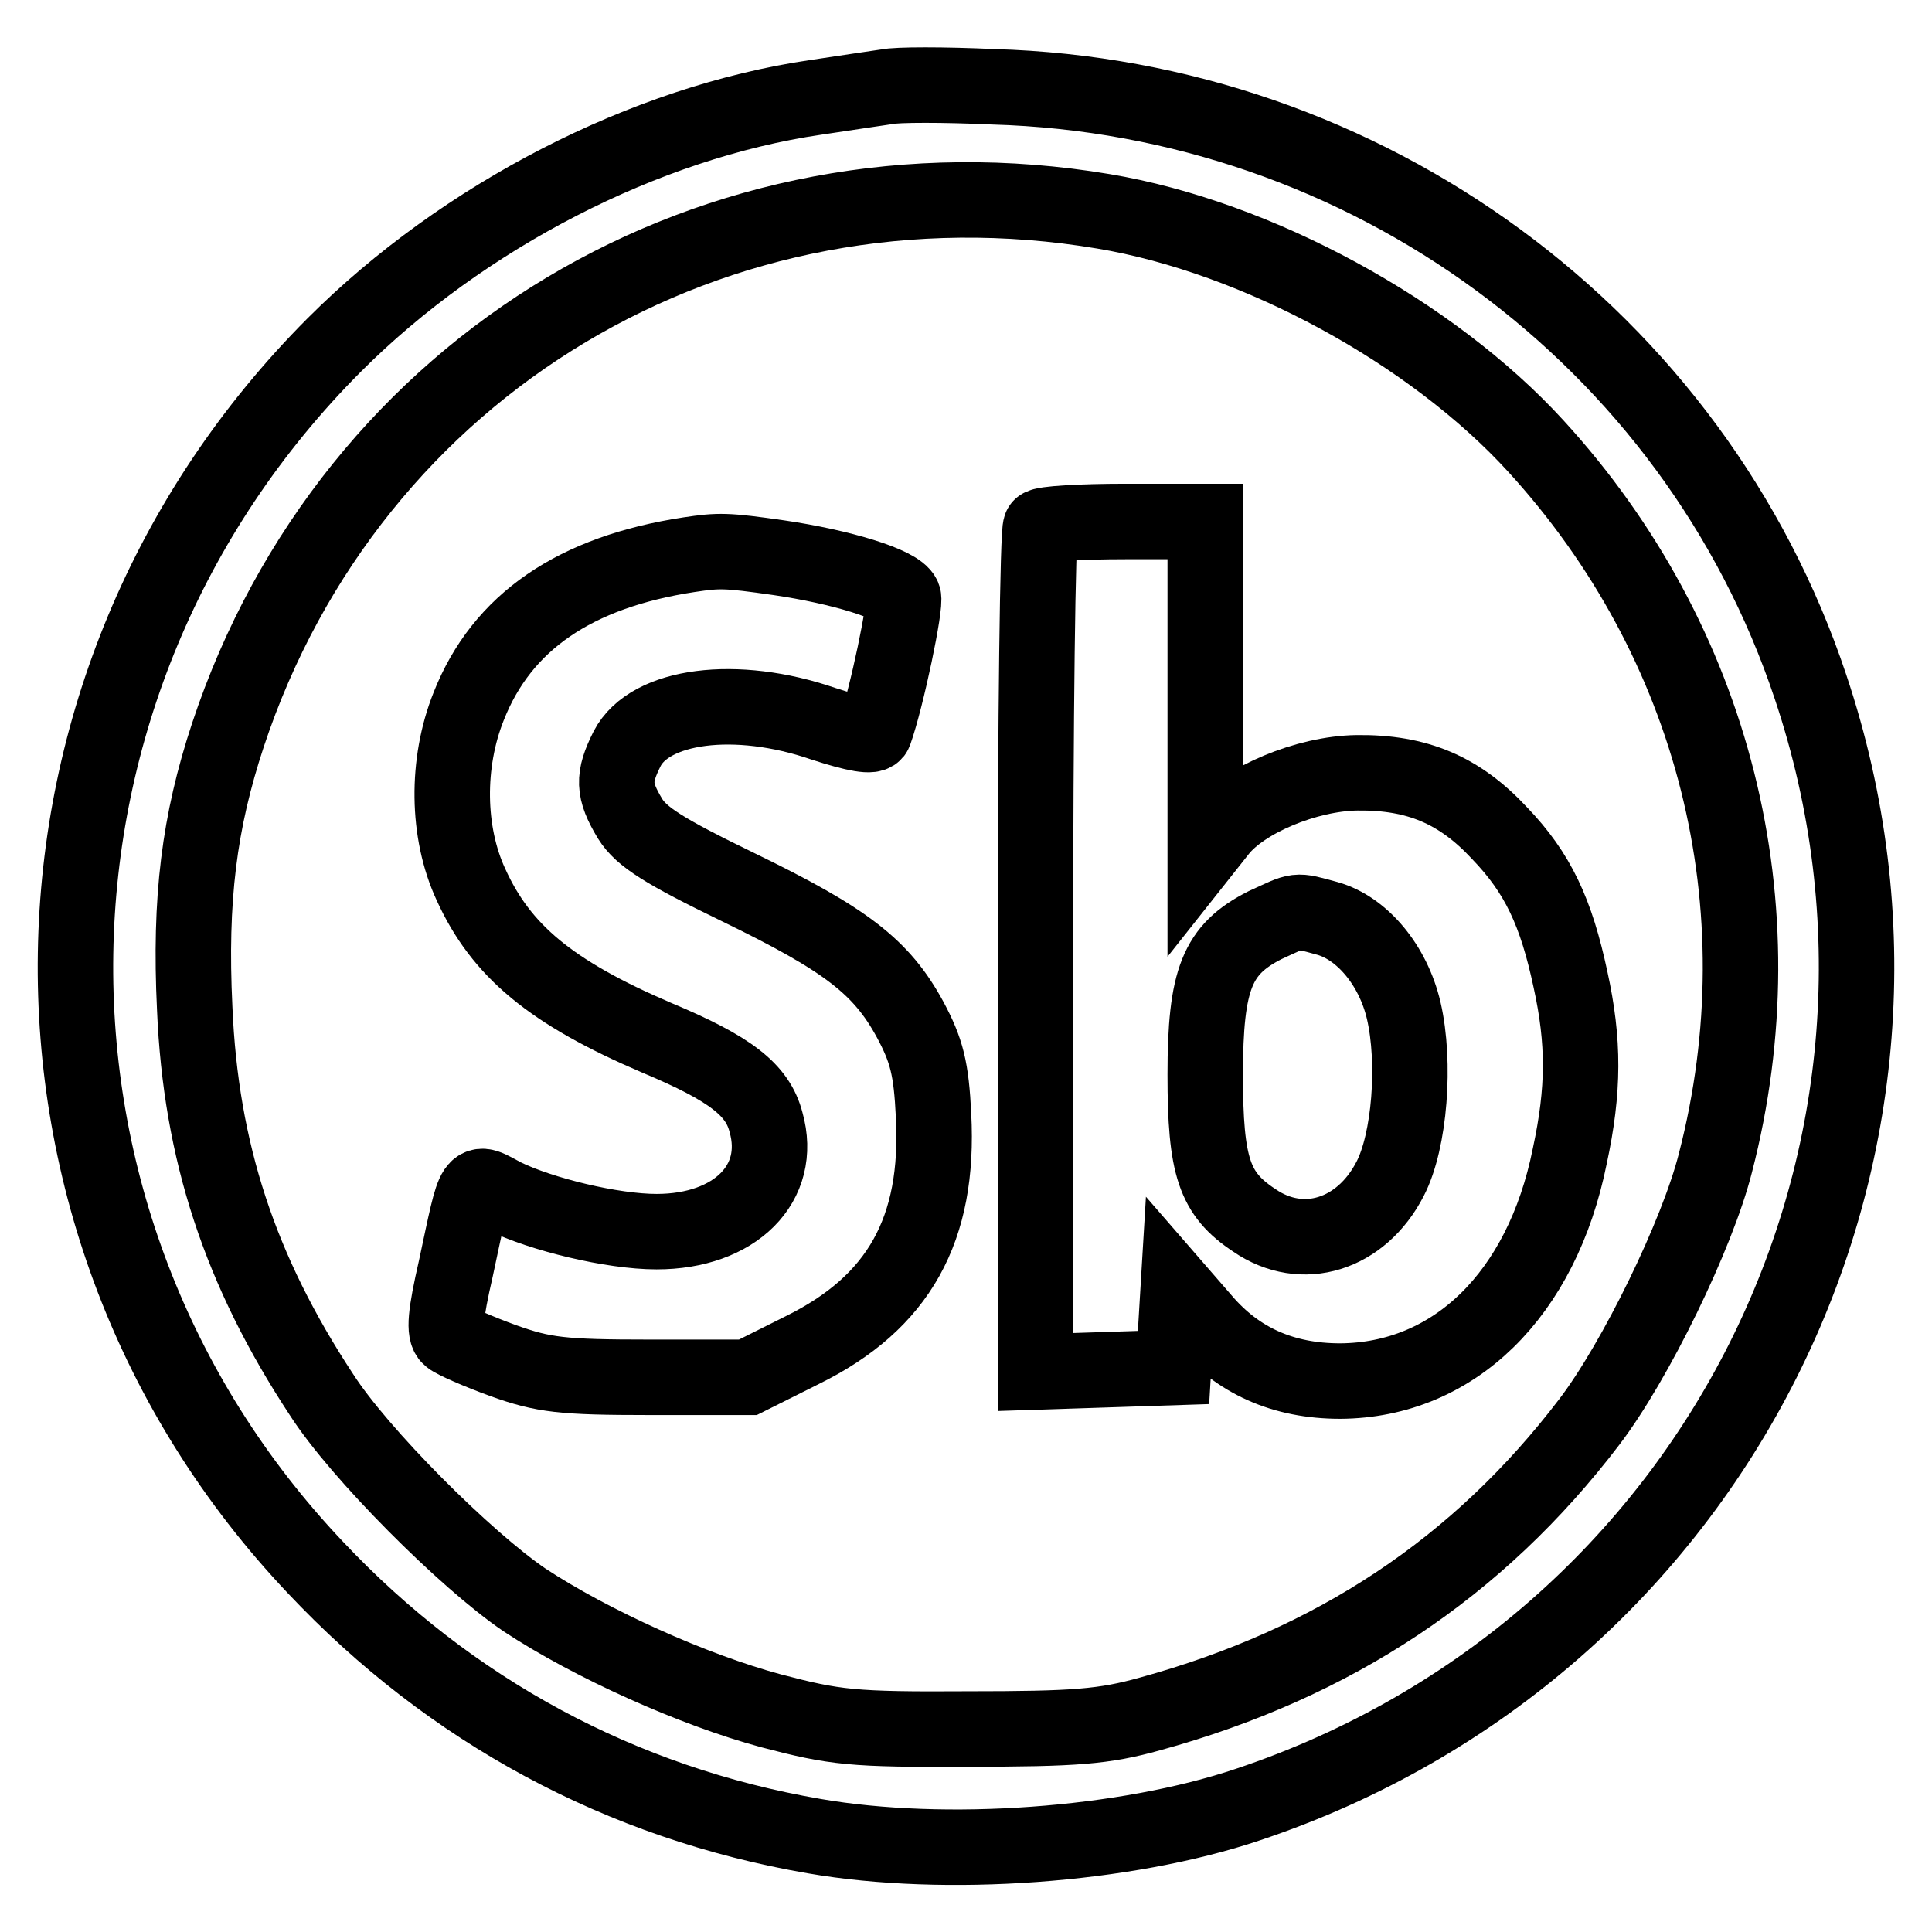
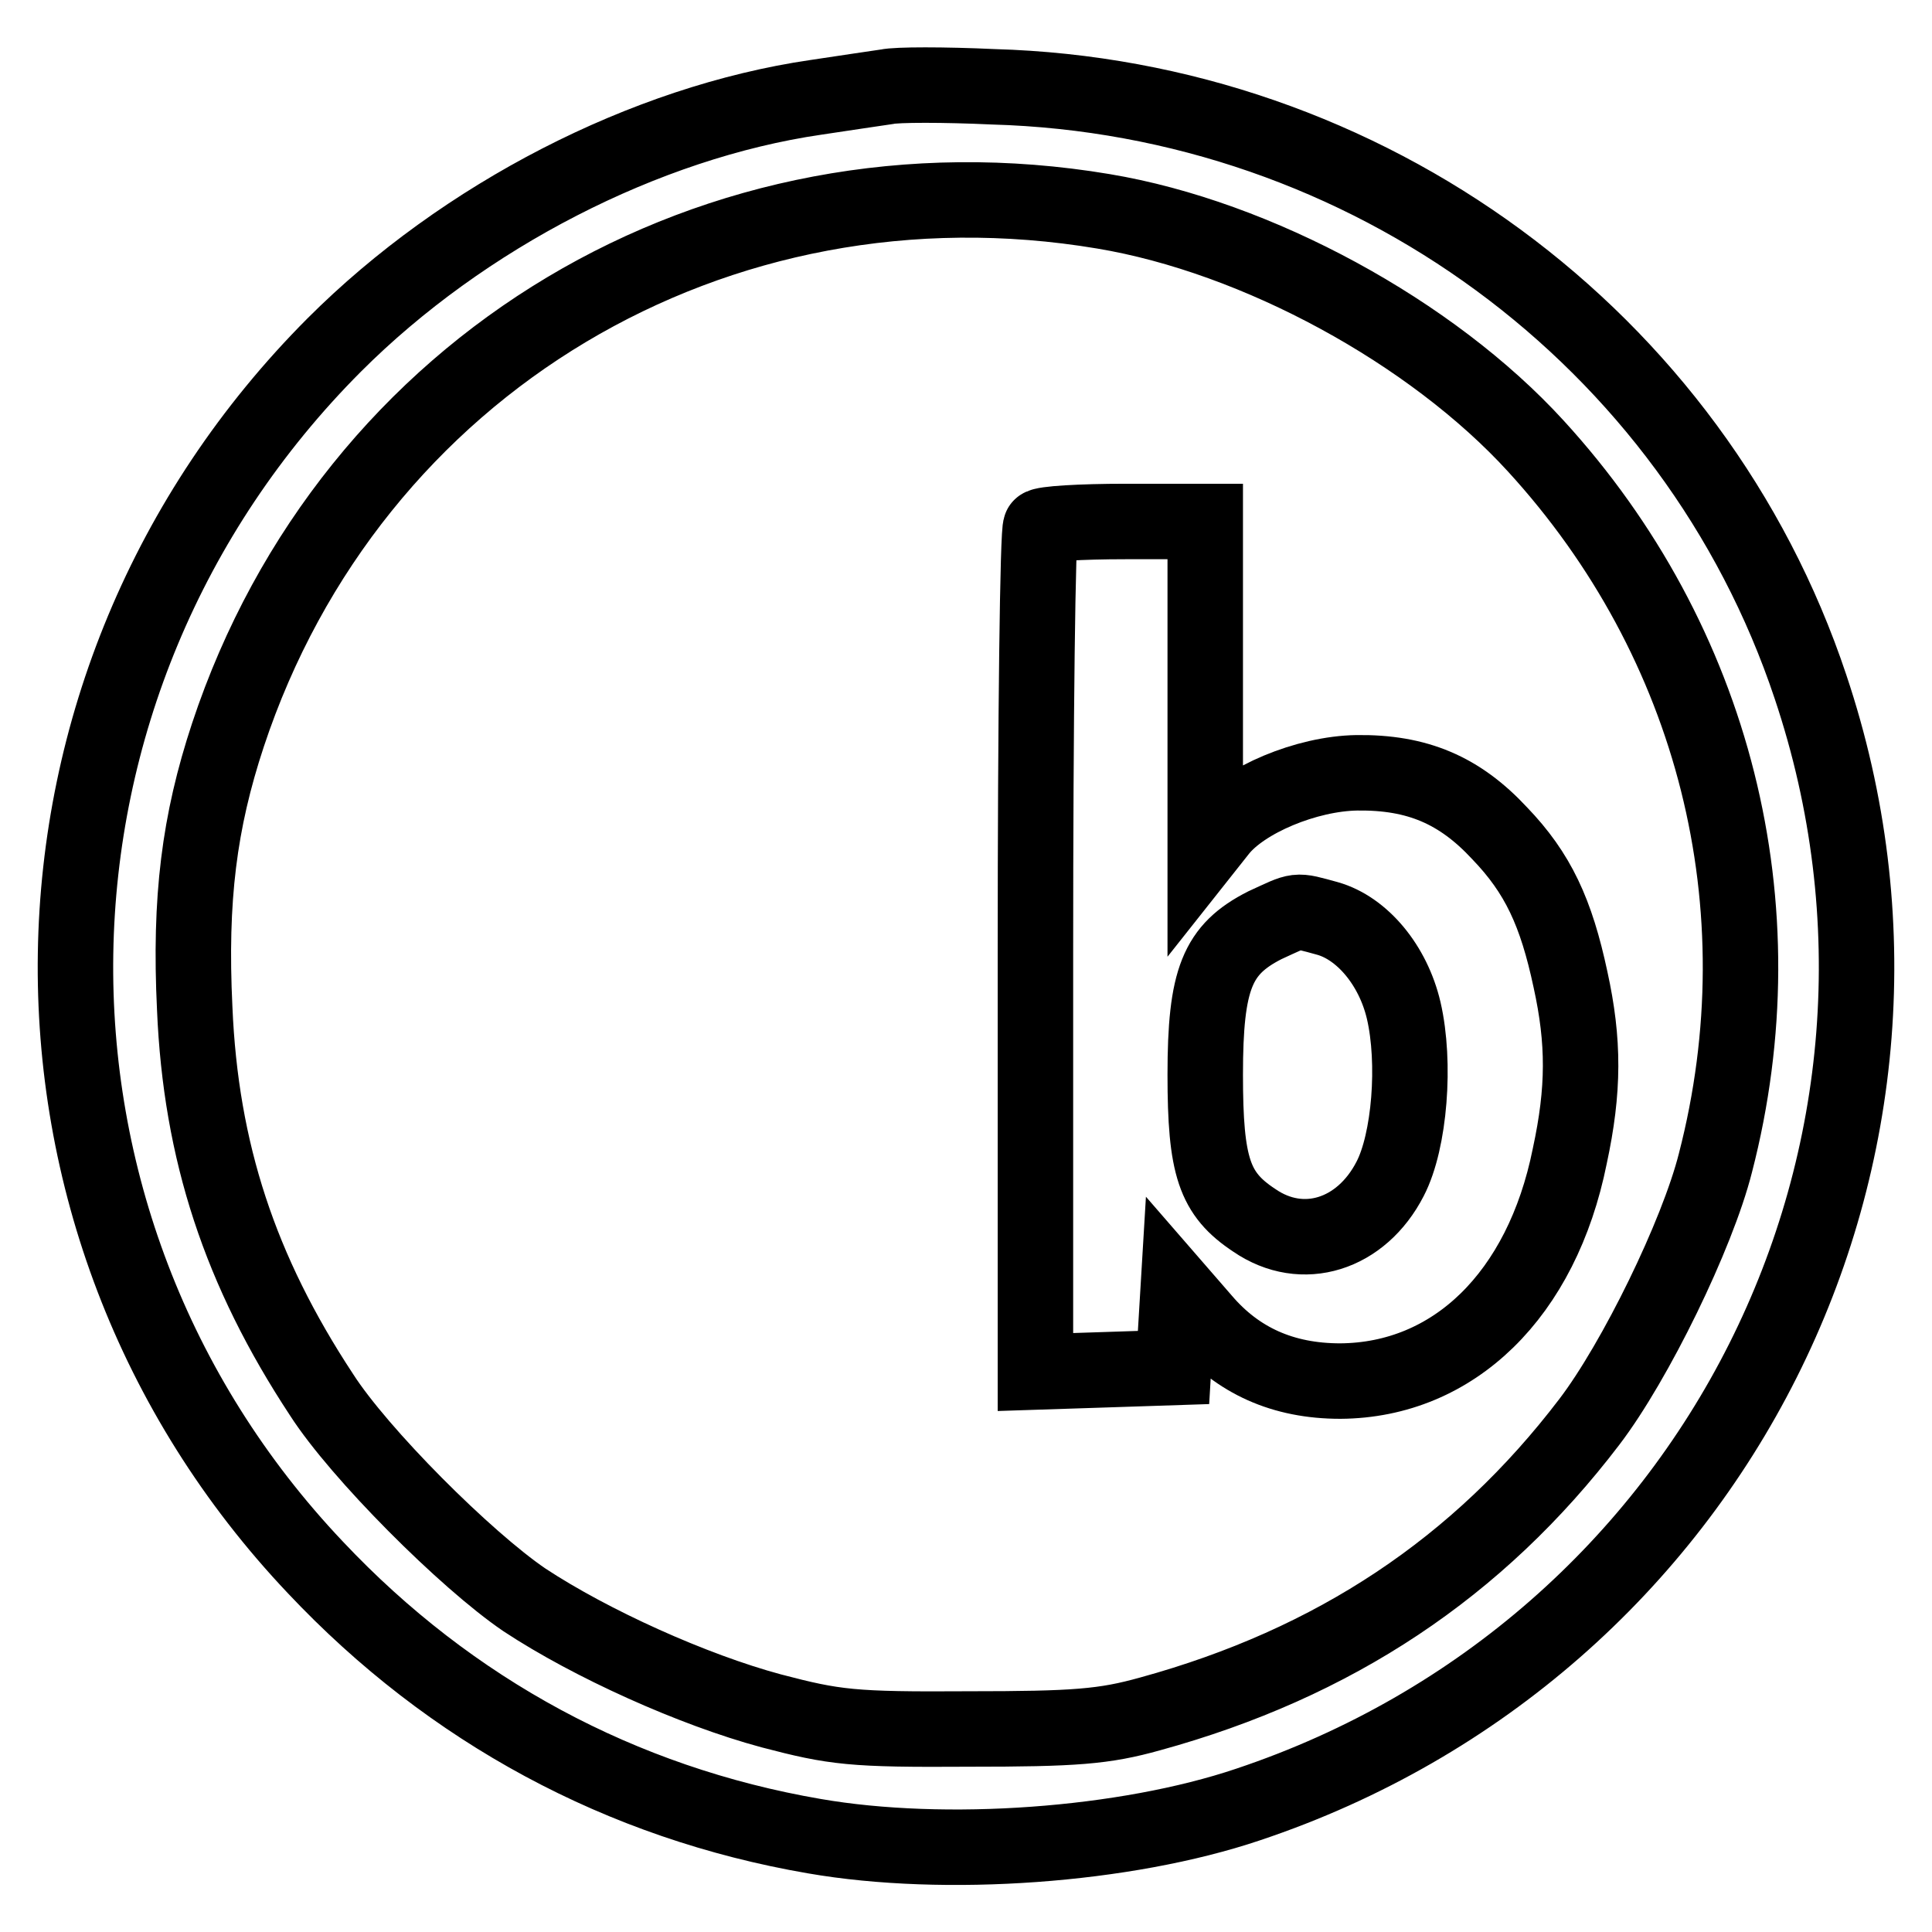
<svg xmlns="http://www.w3.org/2000/svg" version="1.1" x="0px" y="0px" viewBox="0 0 256 256" enable-background="new 0 0 256 256" xml:space="preserve">
  <g>
    <g>
      <path stroke-width="10" fill-opacity="0" stroke="#000000" d="M117.5,11.5c-1.3,0.2-5.5,0.8-9.4,1.4c-22.6,3.3-46.7,15.7-63.8,32.8C-0.4,90.5-1.6,161.9,41.8,207.7  c17.9,19,40.5,31.2,66.1,35.6c17.3,3,41.2,1.3,57.5-4.2c61.9-20.7,95.1-86.7,74.5-148.1c-15.4-46.2-58.8-78.1-108.3-79.5  C125.1,11.2,118.8,11.2,117.5,11.5z M146.2,28c20.4,3.4,43.5,16,57.3,31.1c23.7,25.9,32.6,61,23.8,95  c-2.4,9.5-10.6,26.3-16.7,34.3c-14.7,19.3-33.8,32-58.2,38.7c-6.1,1.7-9.9,2-24.1,2c-15.4,0.1-17.7-0.2-26.1-2.4  c-10.4-2.8-23.9-8.9-32.7-14.7c-7.8-5.3-21.9-19.4-26.9-27.2c-10.8-16.4-16-32.2-16.8-51.2c-0.7-14.5,0.6-24.7,4.4-36.2  C46.5,48.2,94.9,19.4,146.2,28z" />
      <path stroke-width="10" fill-opacity="0" stroke="#000000" d="M137.9,69.8c-0.4,0.3-0.7,25.6-0.7,56.3v55.7l9.2-0.3l9.1-0.3l0.3-5.1l0.3-5l3.3,3.8  c4.6,5.4,10.6,8.1,18.2,8.1c15-0.1,26.7-11.4,30.4-29.8c1.9-8.8,1.9-15.2,0.1-23.4c-1.9-8.9-4.3-14.1-9.4-19.4  c-5.3-5.7-10.9-8.1-18.9-8c-6.7,0.1-15,3.6-18.2,7.6l-1.9,2.4V90.8V69.1h-10.6C143.2,69.1,138.2,69.4,137.9,69.8z M175.9,121.7  c4.6,1.3,8.7,6.2,10.1,12.2c1.6,6.9,0.8,17.3-1.8,22.3c-3.8,7.4-11.6,9.9-18,5.5c-5.3-3.5-6.5-7.1-6.5-19.3  c0-12.7,1.6-16.6,7.9-19.8C172.2,120.5,171.5,120.5,175.9,121.7z" />
-       <path stroke-width="10" fill-opacity="0" stroke="#000000" d="M91.3,73.5c-15.1,2.3-24.8,8.9-29.2,20.1c-3,7.5-2.9,16.7,0.3,23.6c4,8.8,10.6,14.3,24.6,20.3  c9.8,4.1,13.4,6.9,14.5,11.2c2.3,8.1-4.1,14.5-14.5,14.5c-5.9,0-15.3-2.3-20.2-4.7c-4.2-2.2-3.7-3-6.4,9.6  c-1.4,6.1-1.6,8.4-0.8,9.1c0.6,0.5,3.8,1.9,7.1,3.1c5.3,1.9,7.8,2.2,19.3,2.2h13.1l7.2-3.6c12.8-6.3,18.2-16,17.4-31.1  c-0.3-6.2-0.9-8.6-3.1-12.7c-3.8-7-8.5-10.6-22.7-17.5c-9.9-4.8-12.9-6.7-14.4-9.1c-2.3-3.8-2.3-5.5-0.4-9.3  c3-5.8,14.4-7.3,26-3.3c4.3,1.4,6.6,1.8,6.8,1.1c1.6-4.5,4.2-17,3.8-17.9c-0.7-1.7-8.3-4-16.5-5.2C96.2,72.9,95.3,72.9,91.3,73.5z  " />
    </g>
  </g>
</svg>